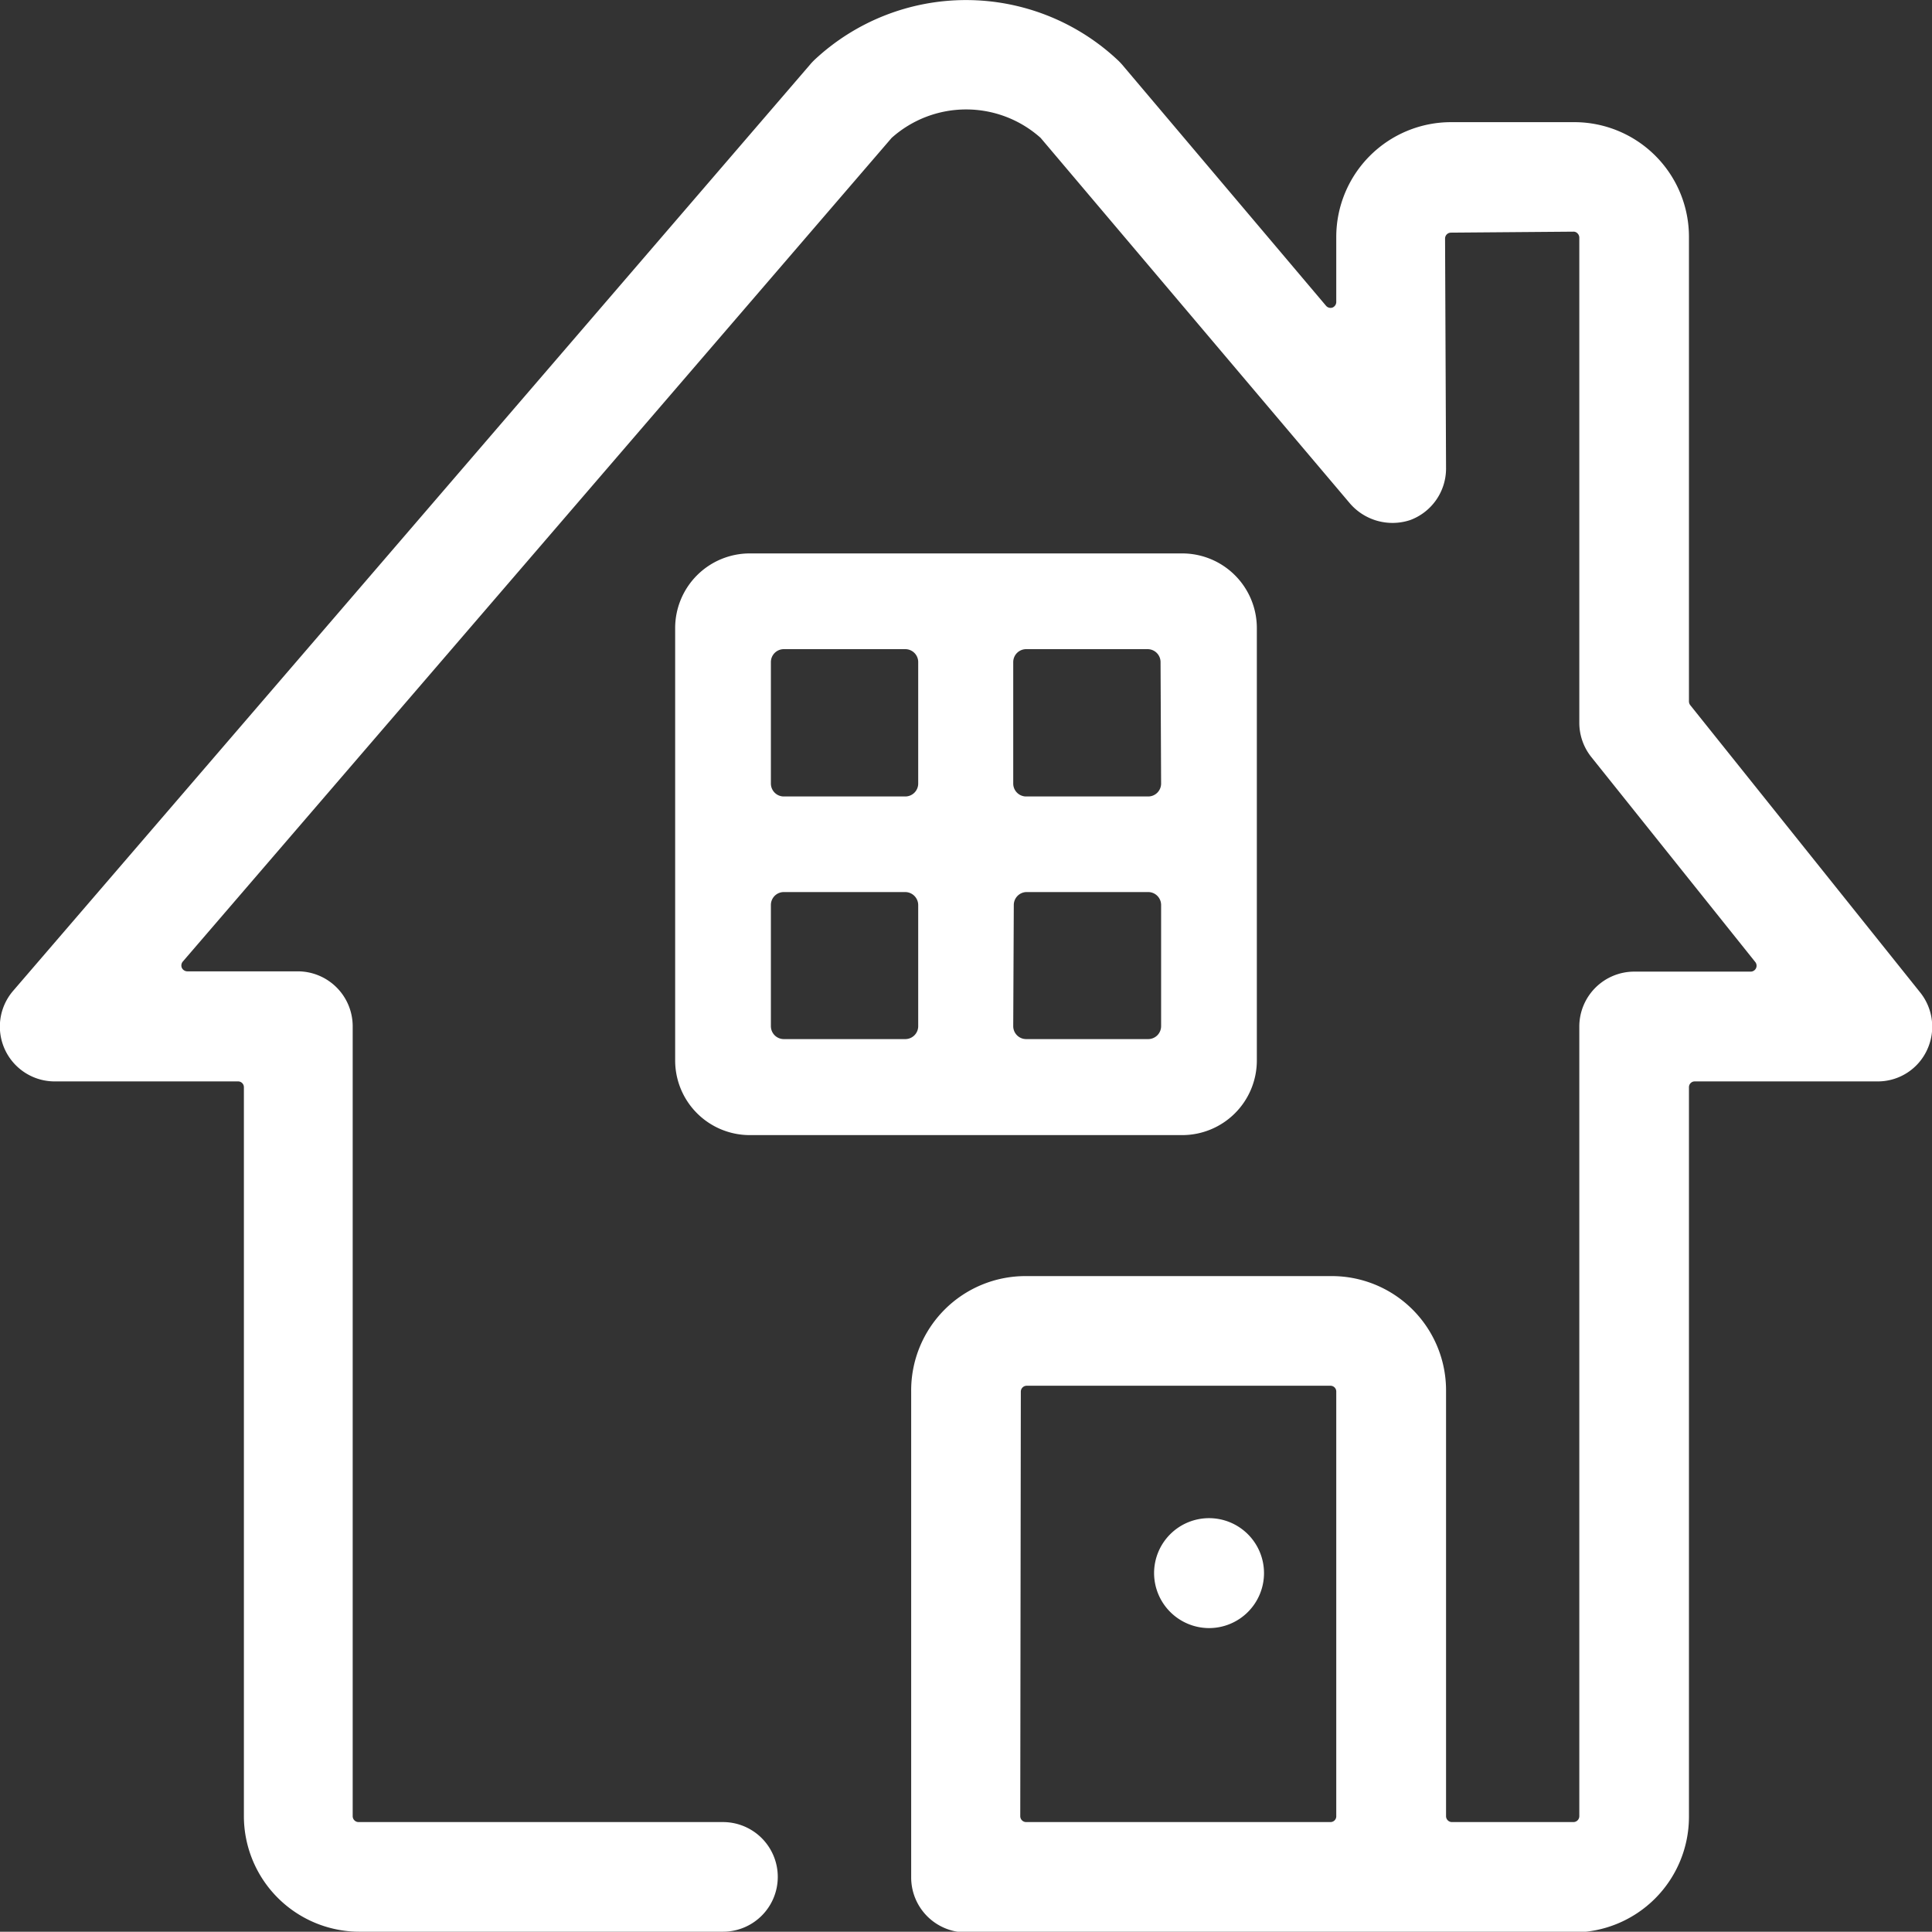
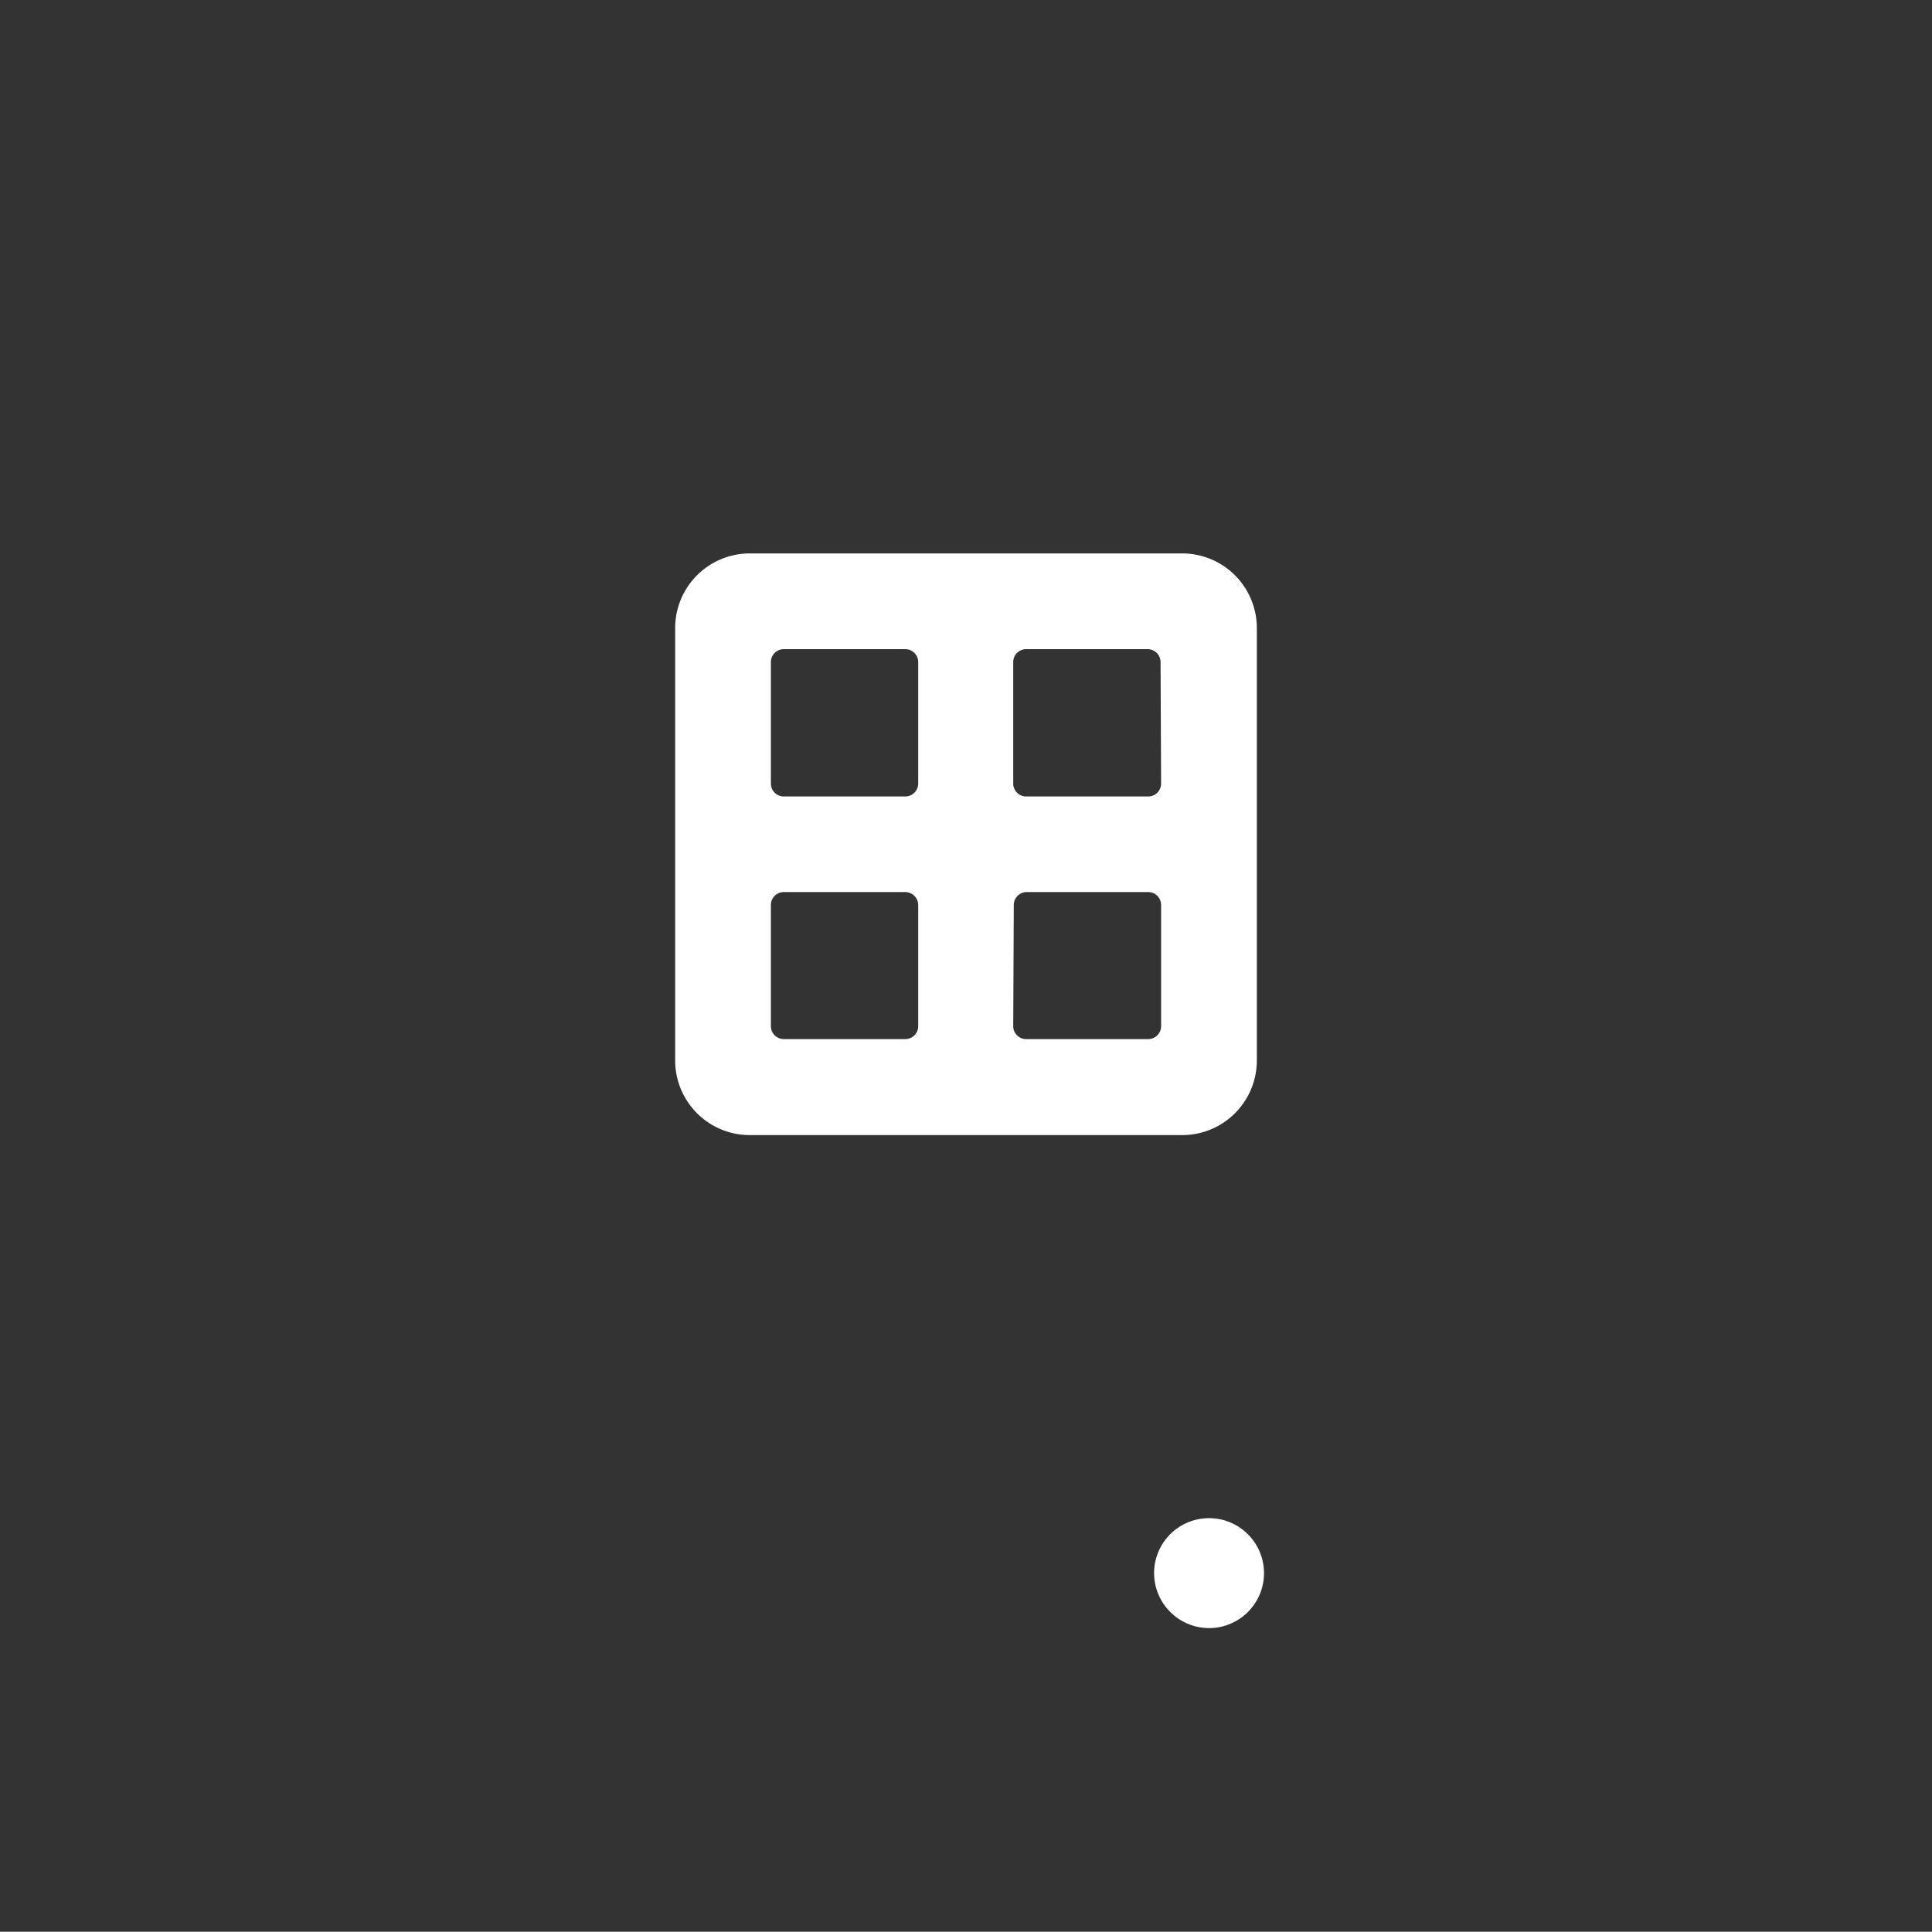
<svg xmlns="http://www.w3.org/2000/svg" viewBox="0 0 137.44 137.42">
  <rect x="0" y="0" width="137.44" height="137.42" fill="#333333" stroke="none" />
  <defs>
    <style>.cls-1{fill:#fff;}</style>
  </defs>
  <title>Asset 54</title>
  <g id="Layer_2" data-name="Layer 2">
    <g id="Layer_1-2" data-name="Layer 1">
-       <path class="cls-1" d="M136.59,70.59,120.24,50.16a.45.45,0,0,1-.09-.26v-33A8.16,8.16,0,0,0,112,8.69h-8.78a8.17,8.17,0,0,0-8.16,8.16v4.63a.43.43,0,0,1-.27.4.42.42,0,0,1-.46-.13L79.82,4.59c-.1-.11-.2-.22-.31-.32a15.78,15.78,0,0,0-21.58,0c-.1.1-.2.2-.29.31L.94,70.48a3.9,3.9,0,0,0,3,6.45h13a.41.41,0,0,1,.41.41V129.2a8.23,8.23,0,0,0,8.23,8.22H51.43a3.9,3.9,0,1,0,0-7.8H25.51a.42.42,0,0,1-.42-.42V73a3.91,3.91,0,0,0-3.9-3.9H13.32a.44.44,0,0,1-.38-.24.43.43,0,0,1,.06-.45L63.43,9.81a7.95,7.95,0,0,1,10.6,0l22,26A4,4,0,0,0,100.31,37a3.91,3.91,0,0,0,2.56-3.66l-.07-16.37a.42.42,0,0,1,.42-.42l8.71-.07a.38.38,0,0,1,.29.12.43.43,0,0,1,.13.3V51.42a3.91,3.91,0,0,0,.85,2.43l11.67,14.59a.42.42,0,0,1-.33.68h-8.29a3.91,3.91,0,0,0-3.9,3.9V129.2a.42.42,0,0,1-.42.42h-8.64a.42.42,0,0,1-.42-.42V99a8.13,8.13,0,0,0-8.22-8.22H73A8.13,8.13,0,0,0,64.82,99v34.57a3.91,3.91,0,0,0,3.9,3.9h43.21a8.23,8.23,0,0,0,8.22-8.22V77.34a.41.41,0,0,1,.42-.41h13a3.86,3.86,0,0,0,3.51-2.22A3.9,3.9,0,0,0,136.59,70.59ZM72.62,99a.42.42,0,0,1,.42-.42H94.65a.41.41,0,0,1,.41.42V129.2a.41.41,0,0,1-.41.42H73a.42.42,0,0,1-.42-.42Z" />
      <path class="cls-1" d="M89.41,75.45V44.67a5.31,5.31,0,0,0-5.3-5.3H53.33a5.31,5.31,0,0,0-5.3,5.3V75.45a5.31,5.31,0,0,0,5.3,5.3H84.11A5.31,5.31,0,0,0,89.41,75.45ZM72.12,64.38a.92.92,0,0,1,.92-.92h8.64a.92.92,0,0,1,.92.92V73a.92.92,0,0,1-.92.92H73a.92.92,0,0,1-.92-.92ZM82.6,55.74a.92.92,0,0,1-.92.92H73a.92.92,0,0,1-.92-.92V47.1a.92.92,0,0,1,.92-.92h8.64a.92.92,0,0,1,.92.92ZM54.84,64.38a.92.92,0,0,1,.92-.92H64.4a.93.93,0,0,1,.92.92V73a.92.92,0,0,1-.92.92H55.76a.92.92,0,0,1-.92-.92Zm10.48-8.64a.92.92,0,0,1-.92.92H55.76a.92.92,0,0,1-.92-.92V47.1a.92.92,0,0,1,.92-.92H64.4a.92.92,0,0,1,.92.92Z" />
      <path class="cls-1" d="M86,115.82a3.91,3.91,0,1,0-3.9-3.91A3.92,3.92,0,0,0,86,115.82Z" />
    </g>
  </g>
</svg>